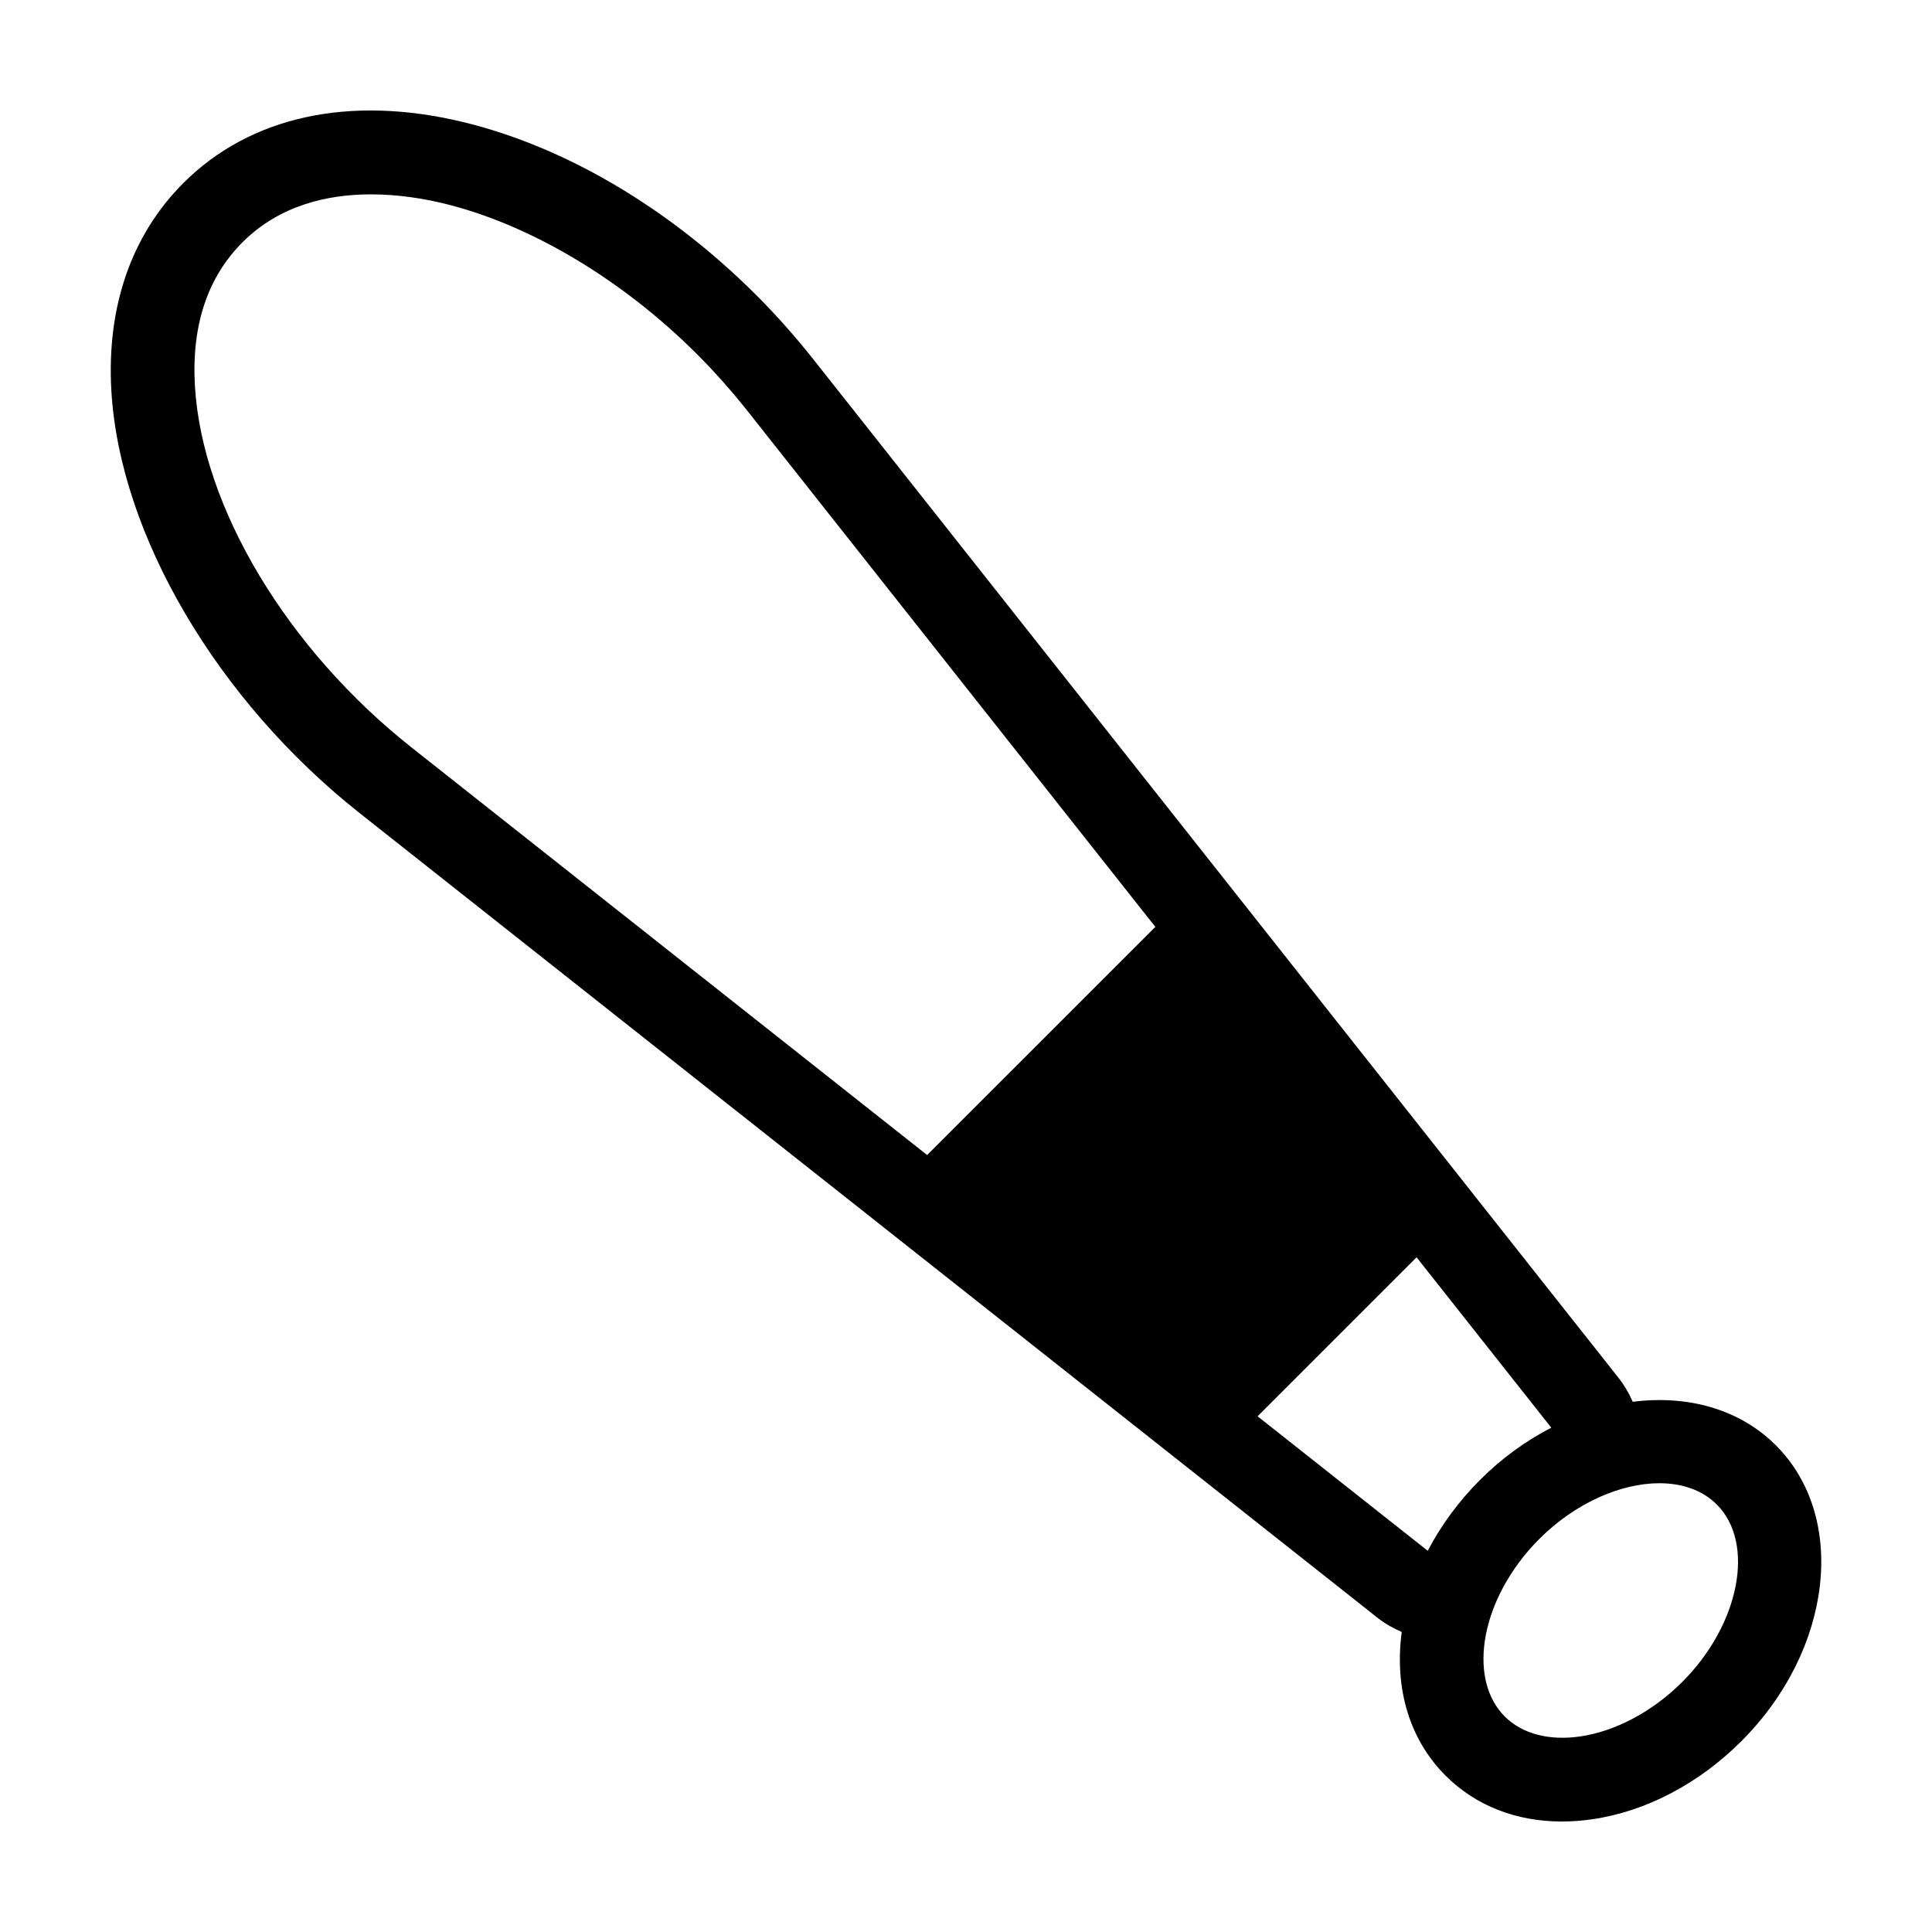
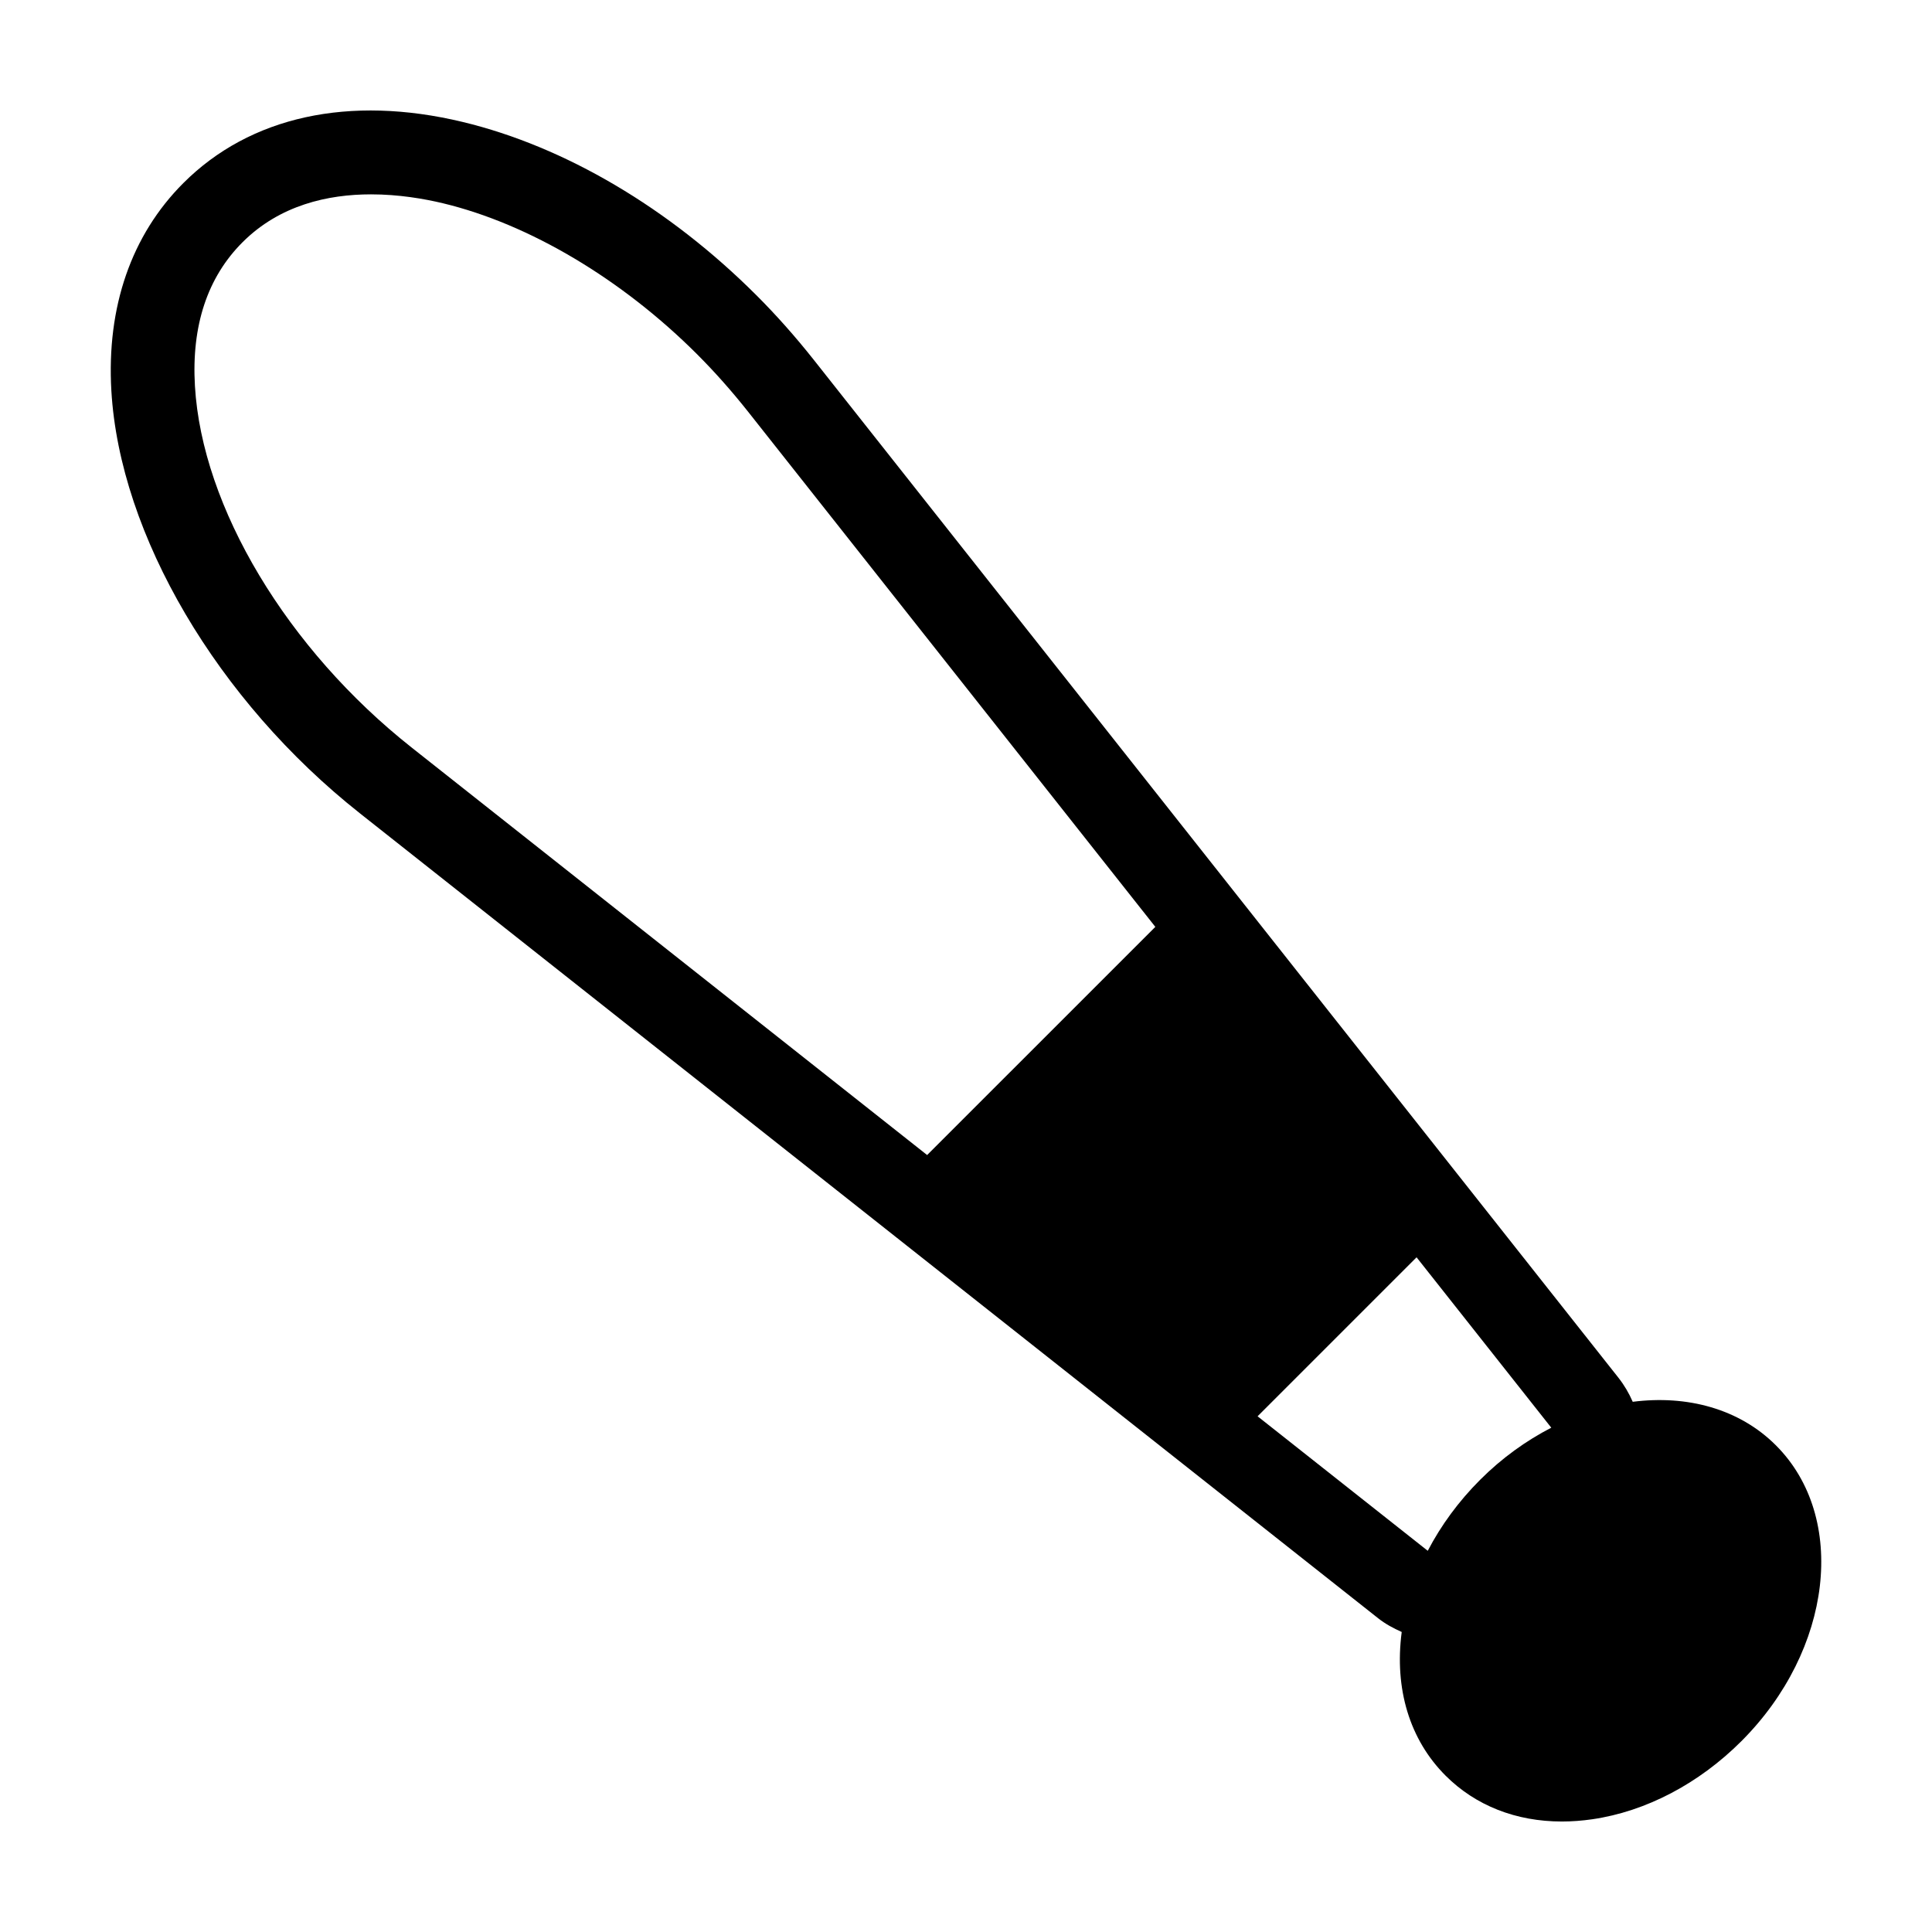
<svg xmlns="http://www.w3.org/2000/svg" fill="#000000" width="800px" height="800px" version="1.1" viewBox="144 144 512 512">
-   <path d="m239.38 359.54 269.85 213.32c1.918 1.512 4.039 2.656 6.238 3.633-1.98 15.059 2.109 28.562 11.629 38.074 7.961 7.961 18.695 12.152 30.812 12.152 2.637 0 5.336-0.203 8.09-0.598 14.191-2.07 28.219-9.422 39.492-20.695 24.137-24.133 28.238-59.305 9.145-78.395-9.688-9.691-23.52-13.383-37.945-11.539-0.984-2.254-2.223-4.387-3.762-6.344l-213.33-269.86c-4.852-6.121-9.941-11.848-15.121-17.023v0.004c-23.121-23.121-50.777-39.438-77.883-45.953-30.051-7.219-56.336-1.469-74.004 16.199-13.777 13.777-20.375 32.816-19.078 55.062 2.234 38.168 28.086 82.113 65.867 111.96zm344.37 177.53c6.019 0 11.391 1.82 15.211 5.633 10.27 10.27 6.082 31.809-9.148 47.035-7.805 7.805-17.648 13.062-27.008 14.434-8.273 1.199-15.406-0.672-20.027-5.285-4.621-4.621-6.492-11.73-5.285-20.027 1.367-9.359 6.625-19.207 14.434-27.016 9.566-9.57 21.633-14.773 31.824-14.773zm-47.504-0.902c-5.684 5.684-10.359 12.066-13.875 18.812l-45.098-35.648 42.133-42.133 35.699 45.156c-6.668 3.438-13.086 8.035-18.859 13.812zm-327.97-327.97c9.871-9.863 22.652-12.691 34.051-12.691 7.309 0 14.062 1.164 19.098 2.371 22.848 5.492 47.41 20.098 67.383 40.074v0.004c4.578 4.578 9.094 9.664 13.406 15.105l107.96 136.57-60.473 60.469-136.57-107.96c-33.039-26.098-55.598-63.723-57.473-95.855-0.938-15.965 3.309-28.781 12.617-38.086z" />
+   <path d="m239.38 359.54 269.85 213.32c1.918 1.512 4.039 2.656 6.238 3.633-1.98 15.059 2.109 28.562 11.629 38.074 7.961 7.961 18.695 12.152 30.812 12.152 2.637 0 5.336-0.203 8.09-0.598 14.191-2.07 28.219-9.422 39.492-20.695 24.137-24.133 28.238-59.305 9.145-78.395-9.688-9.691-23.52-13.383-37.945-11.539-0.984-2.254-2.223-4.387-3.762-6.344l-213.33-269.86c-4.852-6.121-9.941-11.848-15.121-17.023v0.004c-23.121-23.121-50.777-39.438-77.883-45.953-30.051-7.219-56.336-1.469-74.004 16.199-13.777 13.777-20.375 32.816-19.078 55.062 2.234 38.168 28.086 82.113 65.867 111.96zm344.37 177.53zm-47.504-0.902c-5.684 5.684-10.359 12.066-13.875 18.812l-45.098-35.648 42.133-42.133 35.699 45.156c-6.668 3.438-13.086 8.035-18.859 13.812zm-327.97-327.97c9.871-9.863 22.652-12.691 34.051-12.691 7.309 0 14.062 1.164 19.098 2.371 22.848 5.492 47.41 20.098 67.383 40.074v0.004c4.578 4.578 9.094 9.664 13.406 15.105l107.96 136.57-60.473 60.469-136.57-107.96c-33.039-26.098-55.598-63.723-57.473-95.855-0.938-15.965 3.309-28.781 12.617-38.086z" />
</svg>